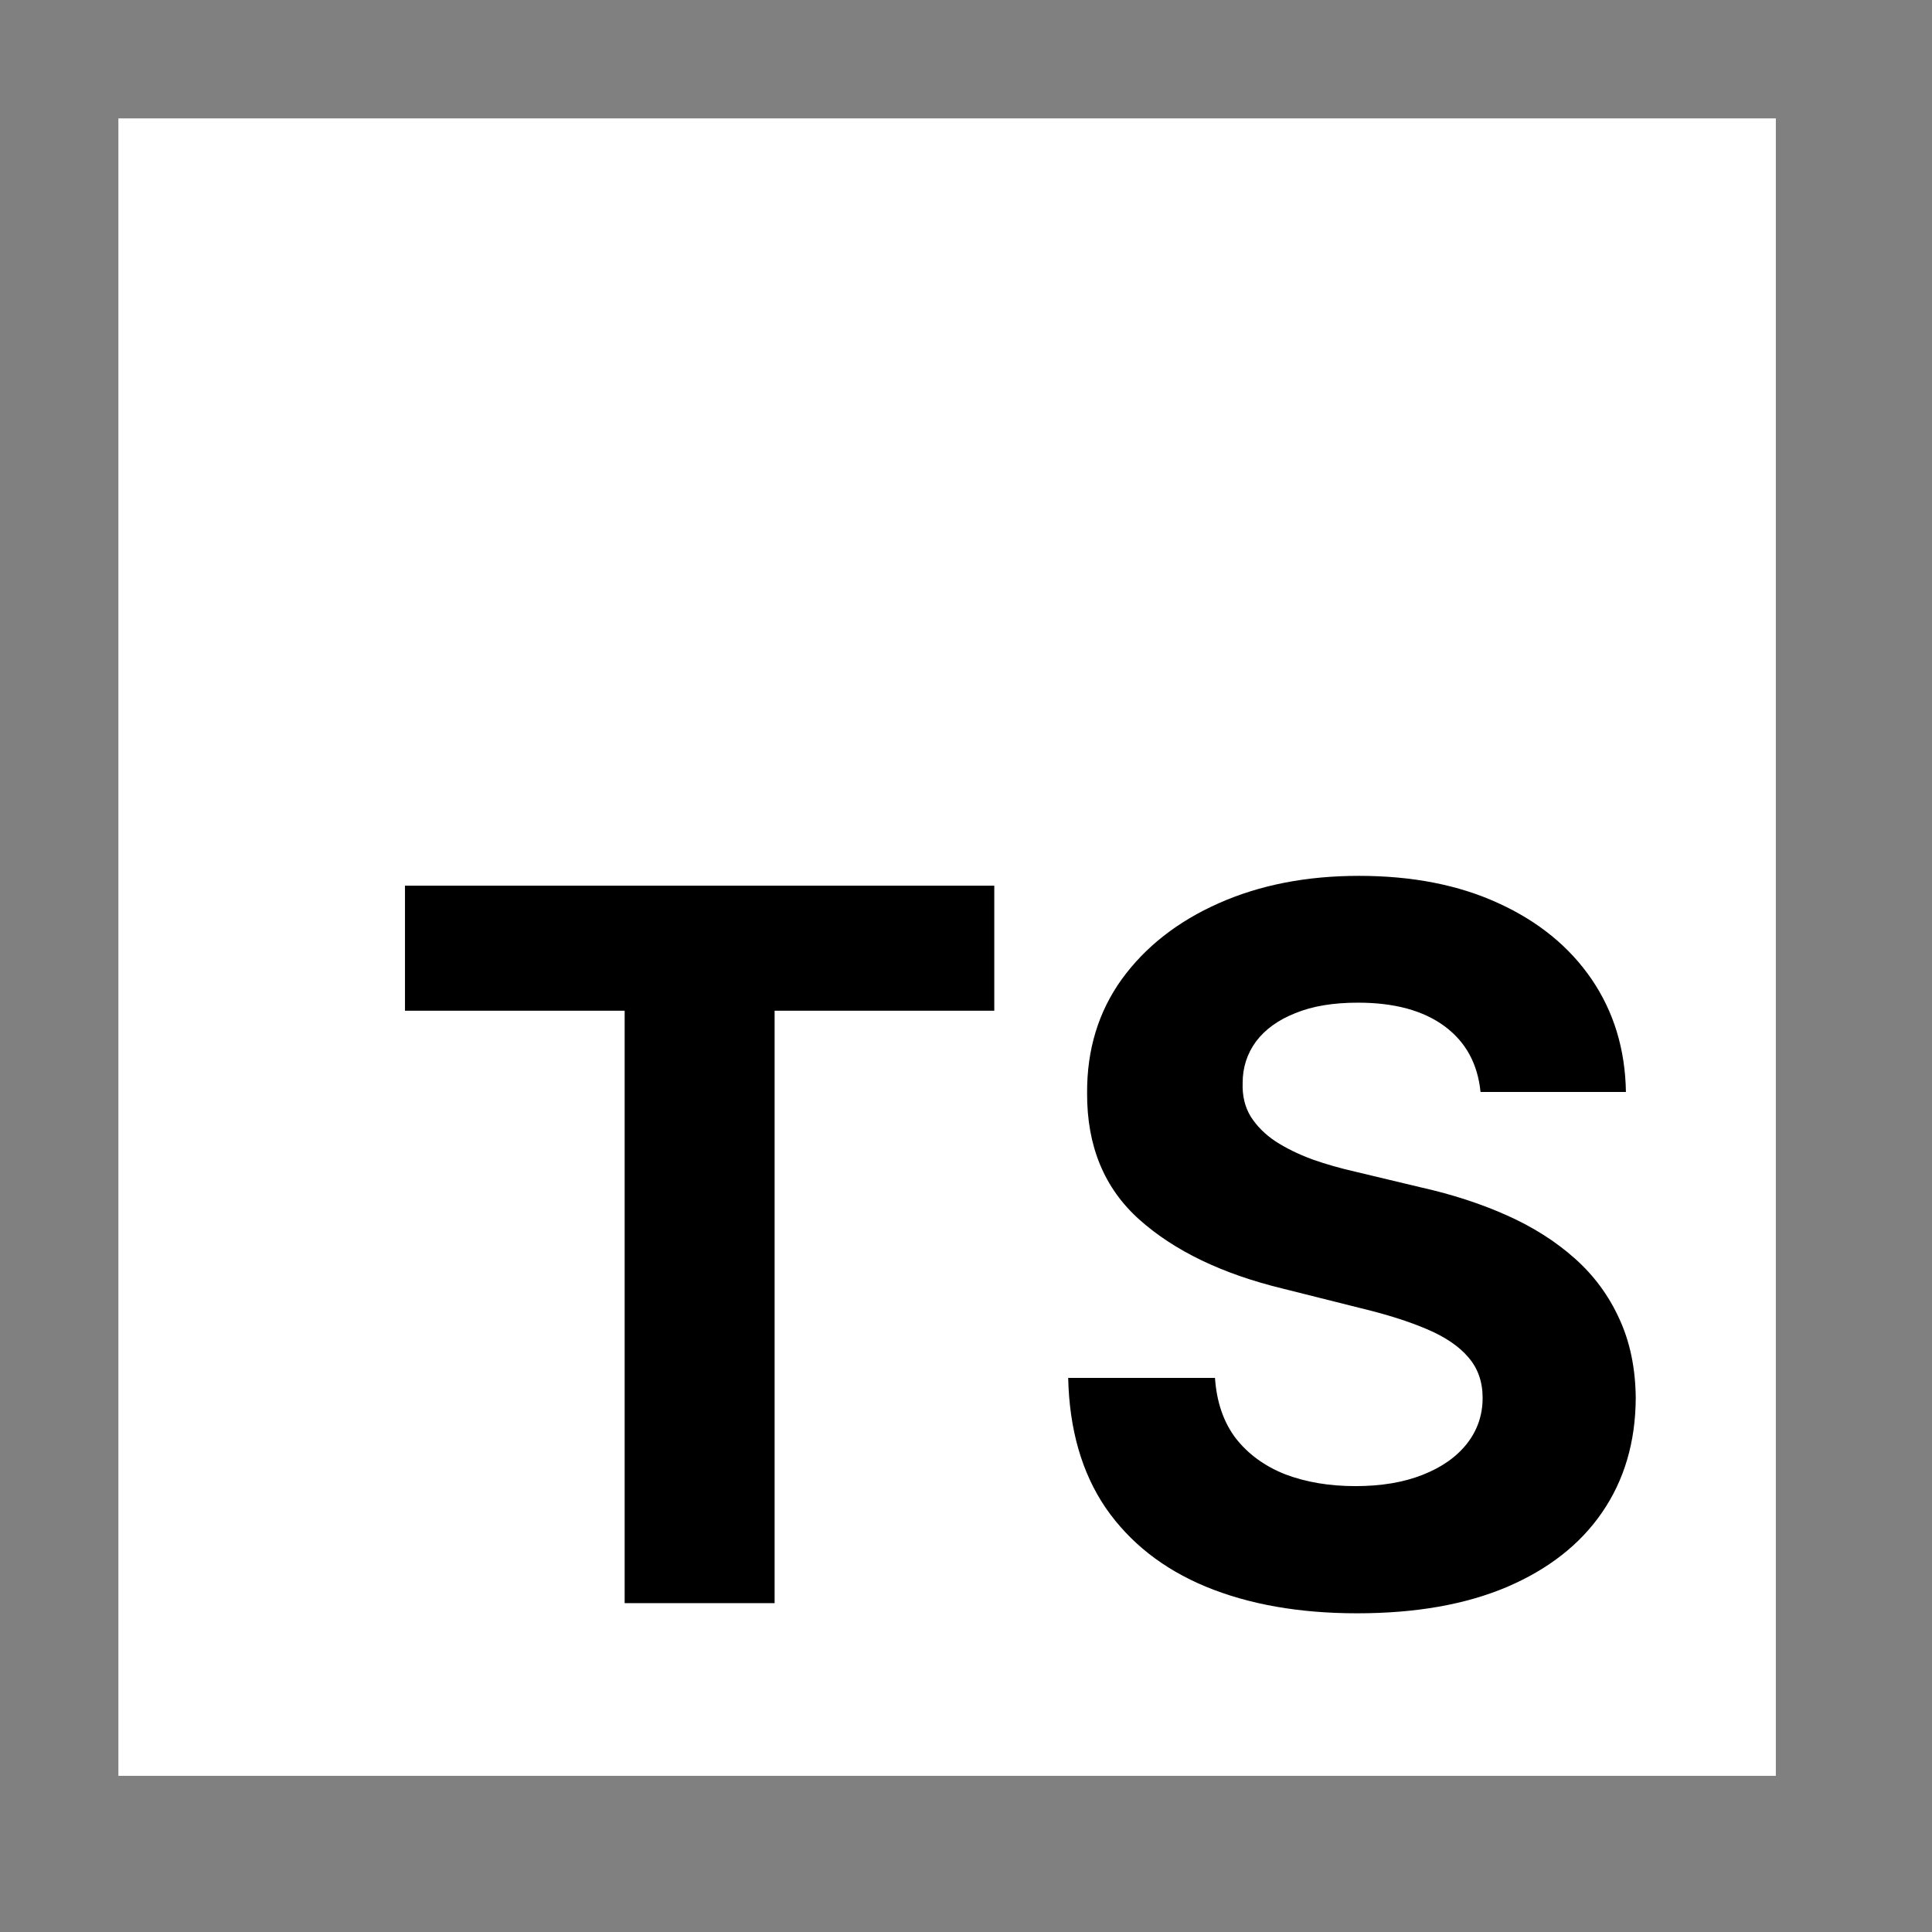
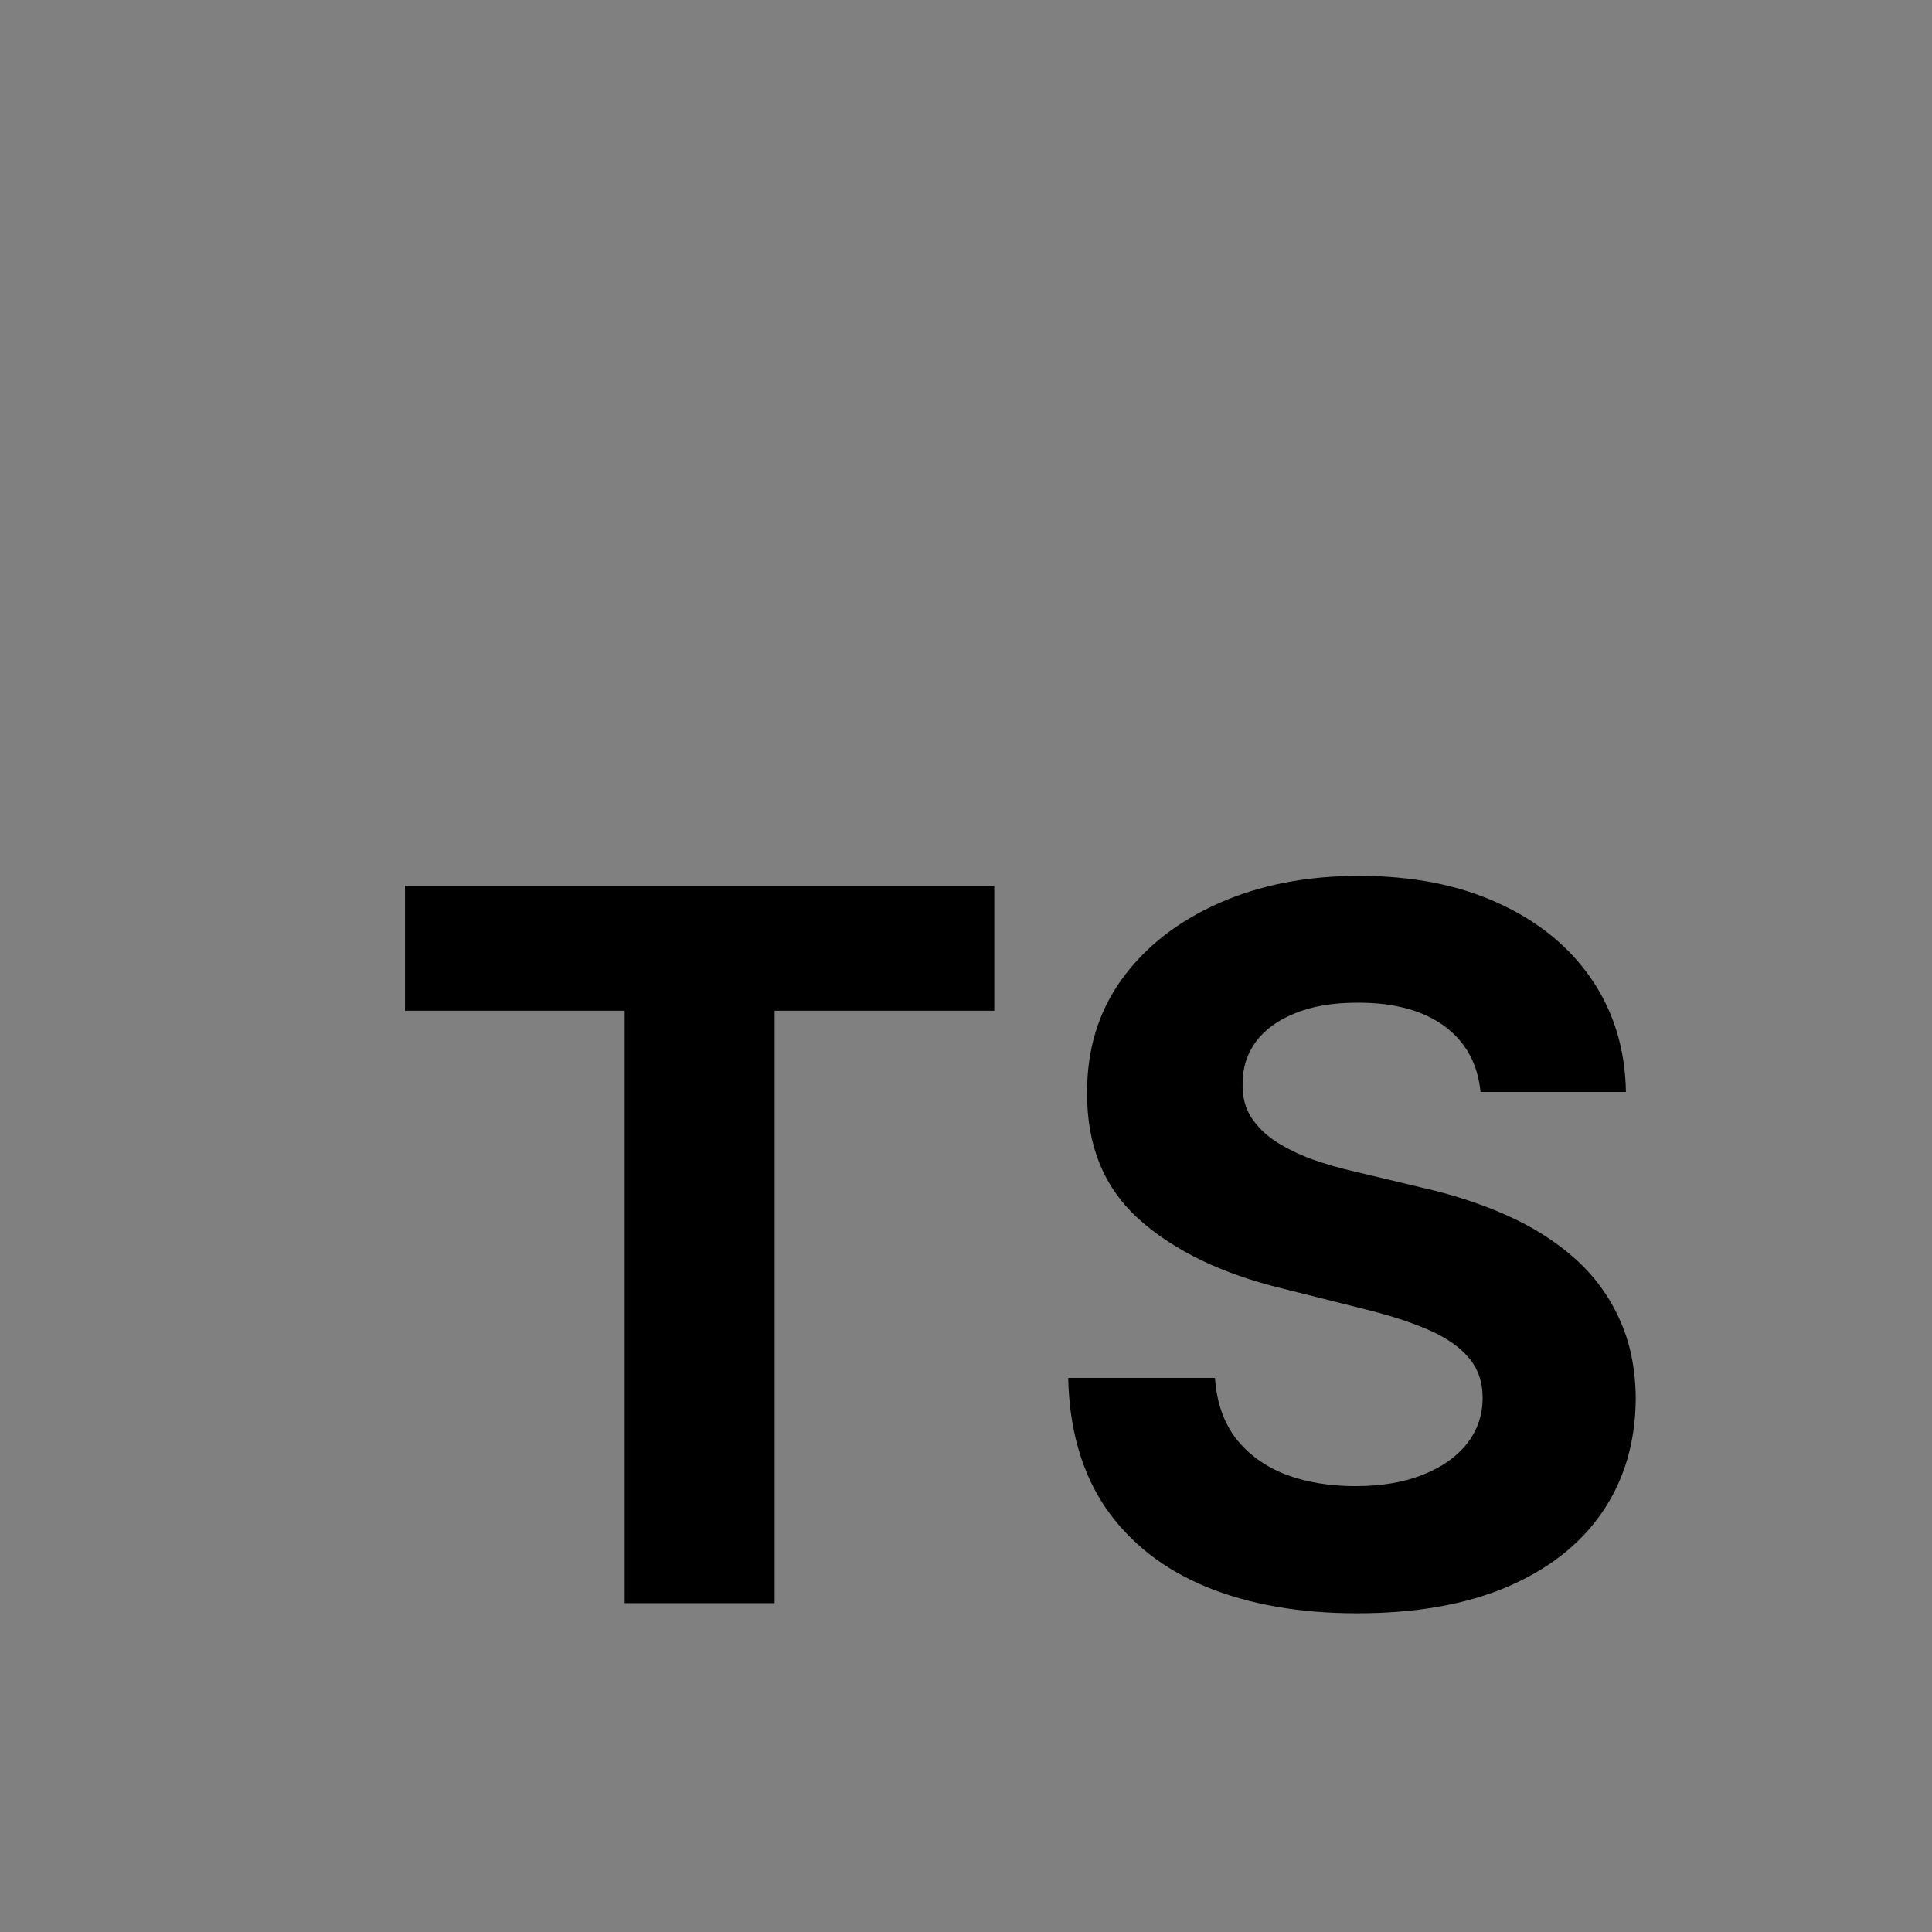
<svg xmlns="http://www.w3.org/2000/svg" width="47" height="47" viewBox="0 0 47 47" fill="none">
  <rect x="0" y="0" width="47" height="47" fill="#808080" stroke="none" />
-   <path d="M2.88 2.88H43.201V43.201H2.88V2.88Z" fill="white" />
  <path d="M9.852 24.588V21.546H24.188V24.588H18.844V39H15.196V24.588H9.852ZM36.017 26.565C35.949 25.878 35.656 25.344 35.139 24.963C34.622 24.582 33.92 24.392 33.034 24.392C32.432 24.392 31.923 24.477 31.509 24.648C31.094 24.812 30.776 25.043 30.554 25.338C30.338 25.634 30.23 25.969 30.23 26.344C30.219 26.656 30.284 26.929 30.426 27.162C30.574 27.395 30.776 27.597 31.031 27.767C31.287 27.932 31.582 28.077 31.918 28.202C32.253 28.321 32.611 28.423 32.992 28.509L34.56 28.884C35.321 29.054 36.02 29.281 36.656 29.565C37.293 29.849 37.844 30.199 38.31 30.614C38.776 31.028 39.136 31.517 39.392 32.08C39.653 32.642 39.787 33.287 39.793 34.014C39.787 35.082 39.514 36.008 38.974 36.793C38.44 37.571 37.668 38.176 36.656 38.608C35.651 39.034 34.438 39.247 33.017 39.247C31.608 39.247 30.381 39.031 29.335 38.599C28.296 38.168 27.483 37.528 26.898 36.682C26.318 35.83 26.014 34.776 25.986 33.52H29.557C29.597 34.105 29.764 34.594 30.06 34.986C30.361 35.372 30.761 35.665 31.261 35.864C31.767 36.057 32.338 36.153 32.974 36.153C33.599 36.153 34.142 36.062 34.602 35.881C35.068 35.699 35.429 35.446 35.685 35.122C35.94 34.798 36.068 34.426 36.068 34.006C36.068 33.614 35.952 33.284 35.719 33.017C35.492 32.75 35.156 32.523 34.713 32.335C34.276 32.148 33.739 31.977 33.102 31.824L31.202 31.347C29.73 30.989 28.568 30.429 27.716 29.668C26.864 28.906 26.44 27.881 26.446 26.591C26.44 25.534 26.722 24.611 27.29 23.821C27.864 23.031 28.651 22.415 29.651 21.972C30.651 21.528 31.787 21.307 33.06 21.307C34.355 21.307 35.486 21.528 36.452 21.972C37.423 22.415 38.179 23.031 38.719 23.821C39.258 24.611 39.537 25.526 39.554 26.565H36.017Z" fill="black" />
</svg>